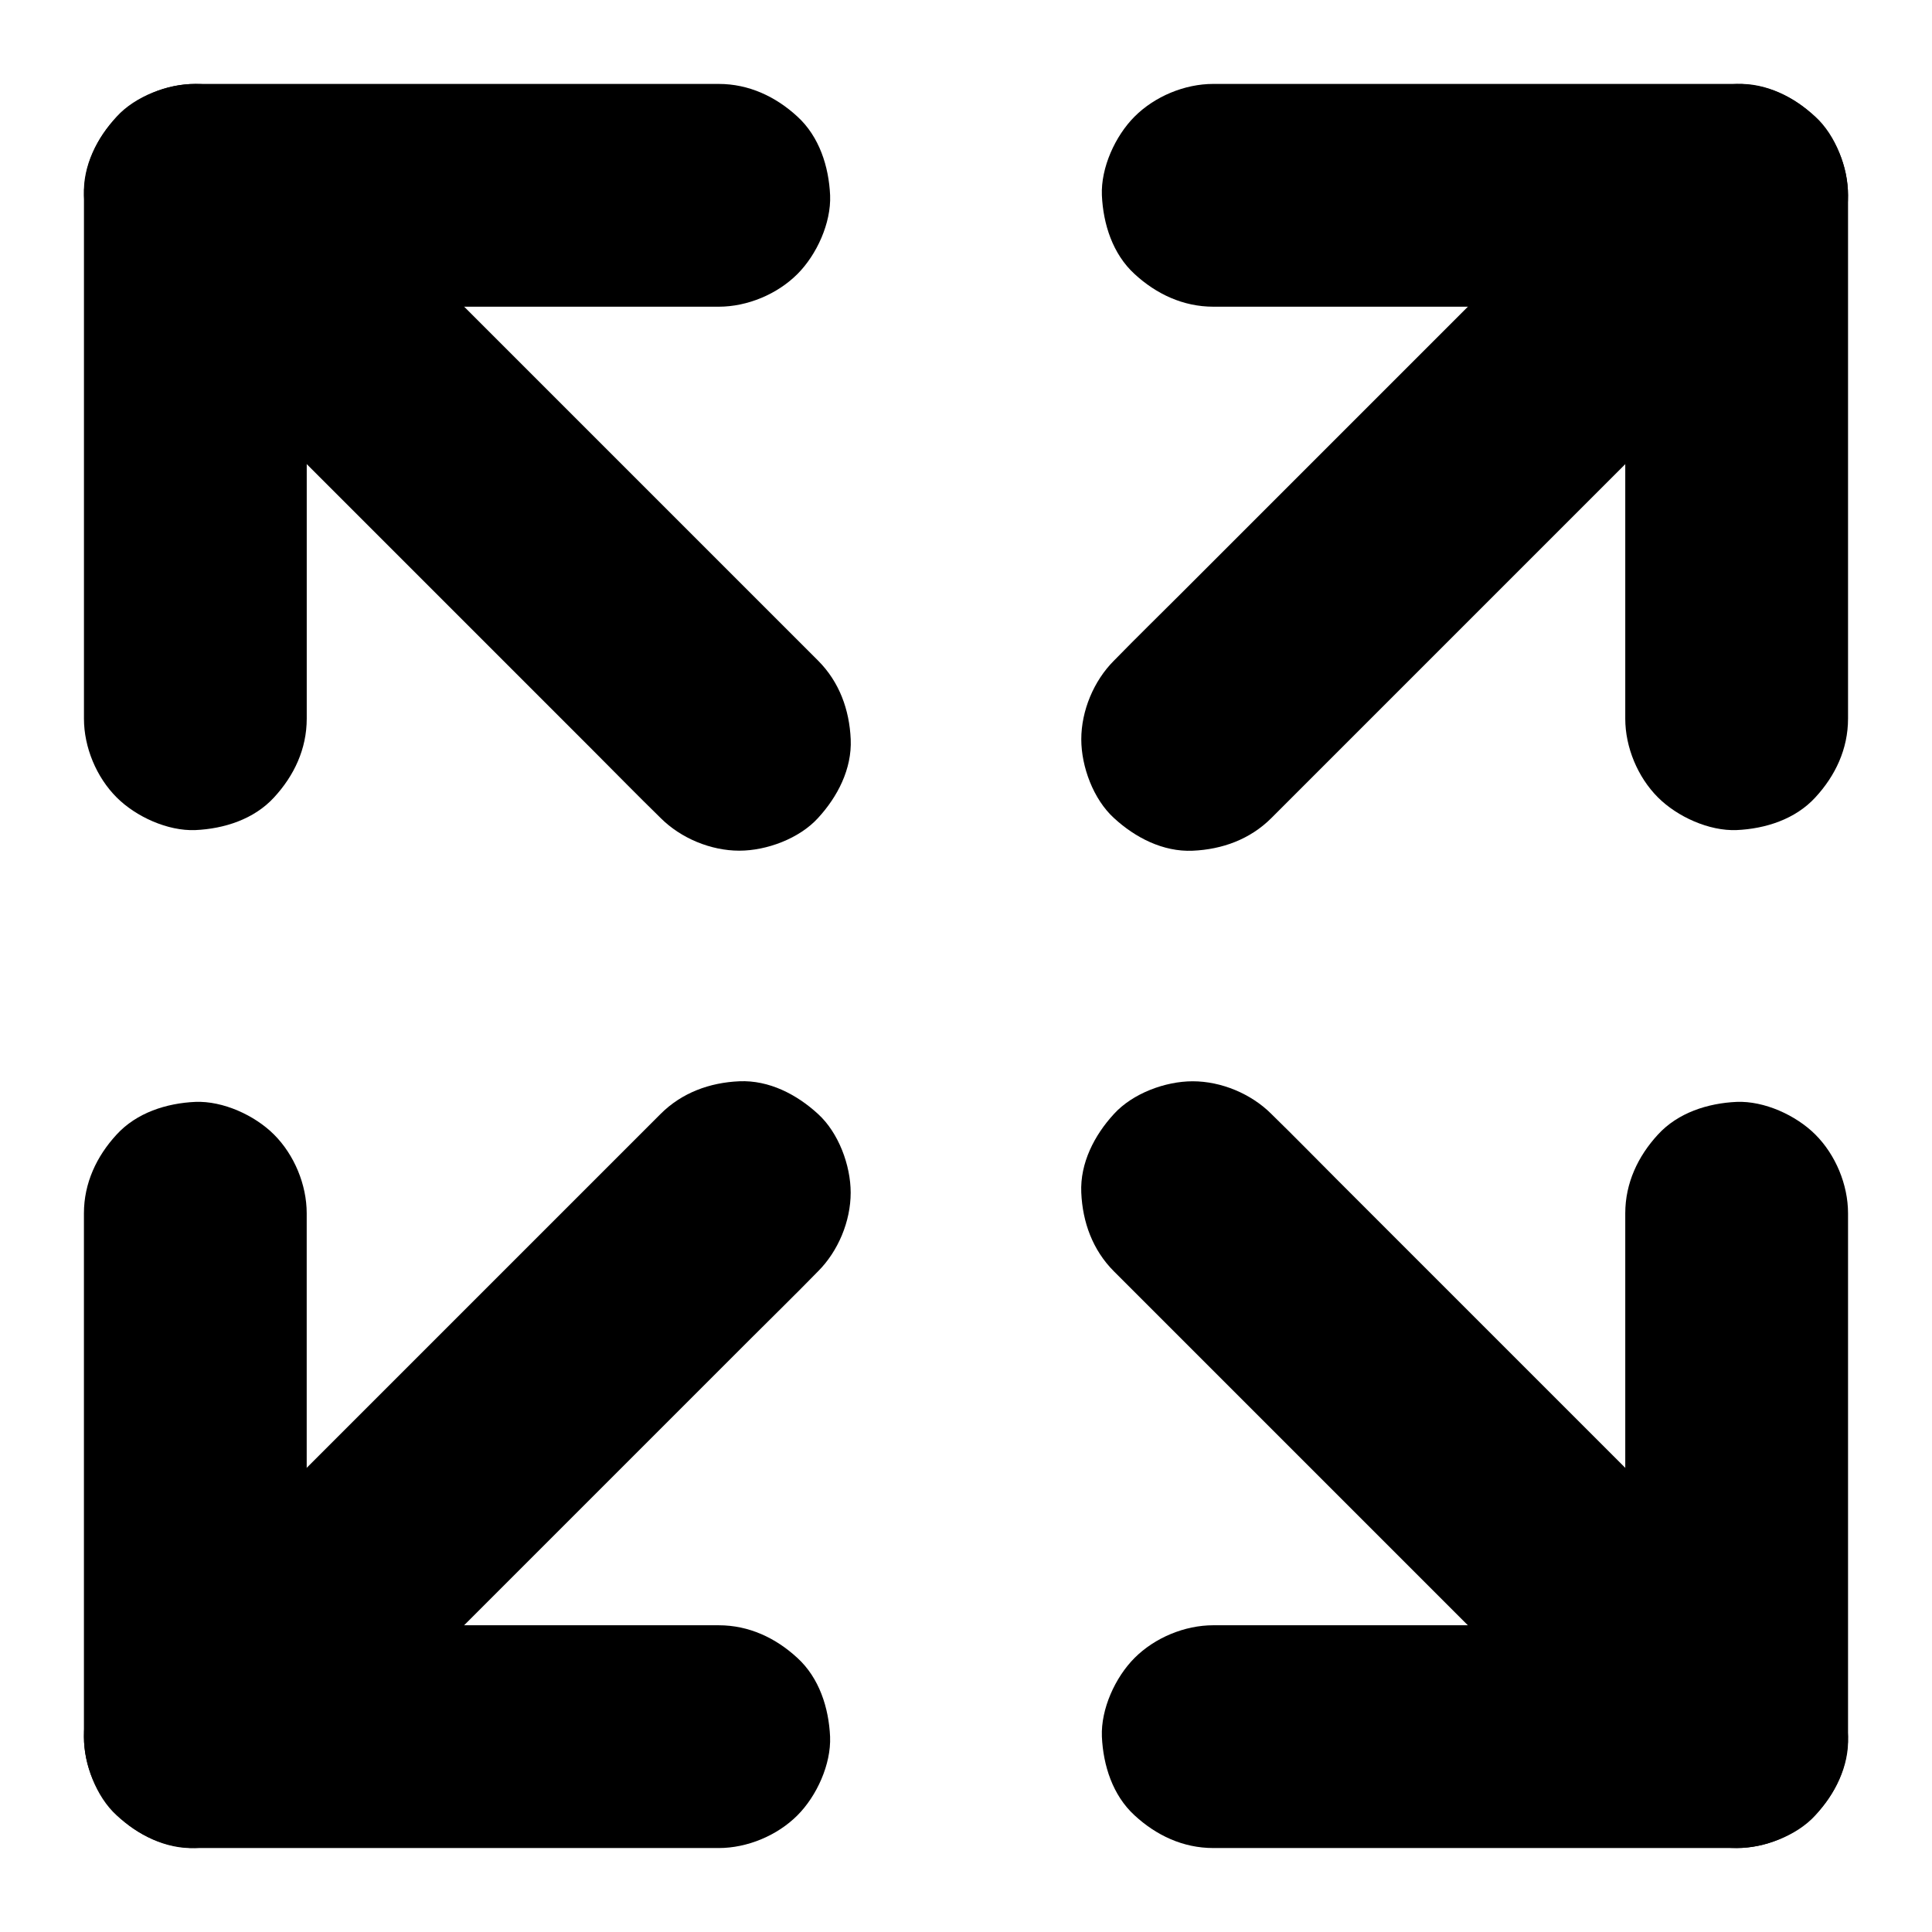
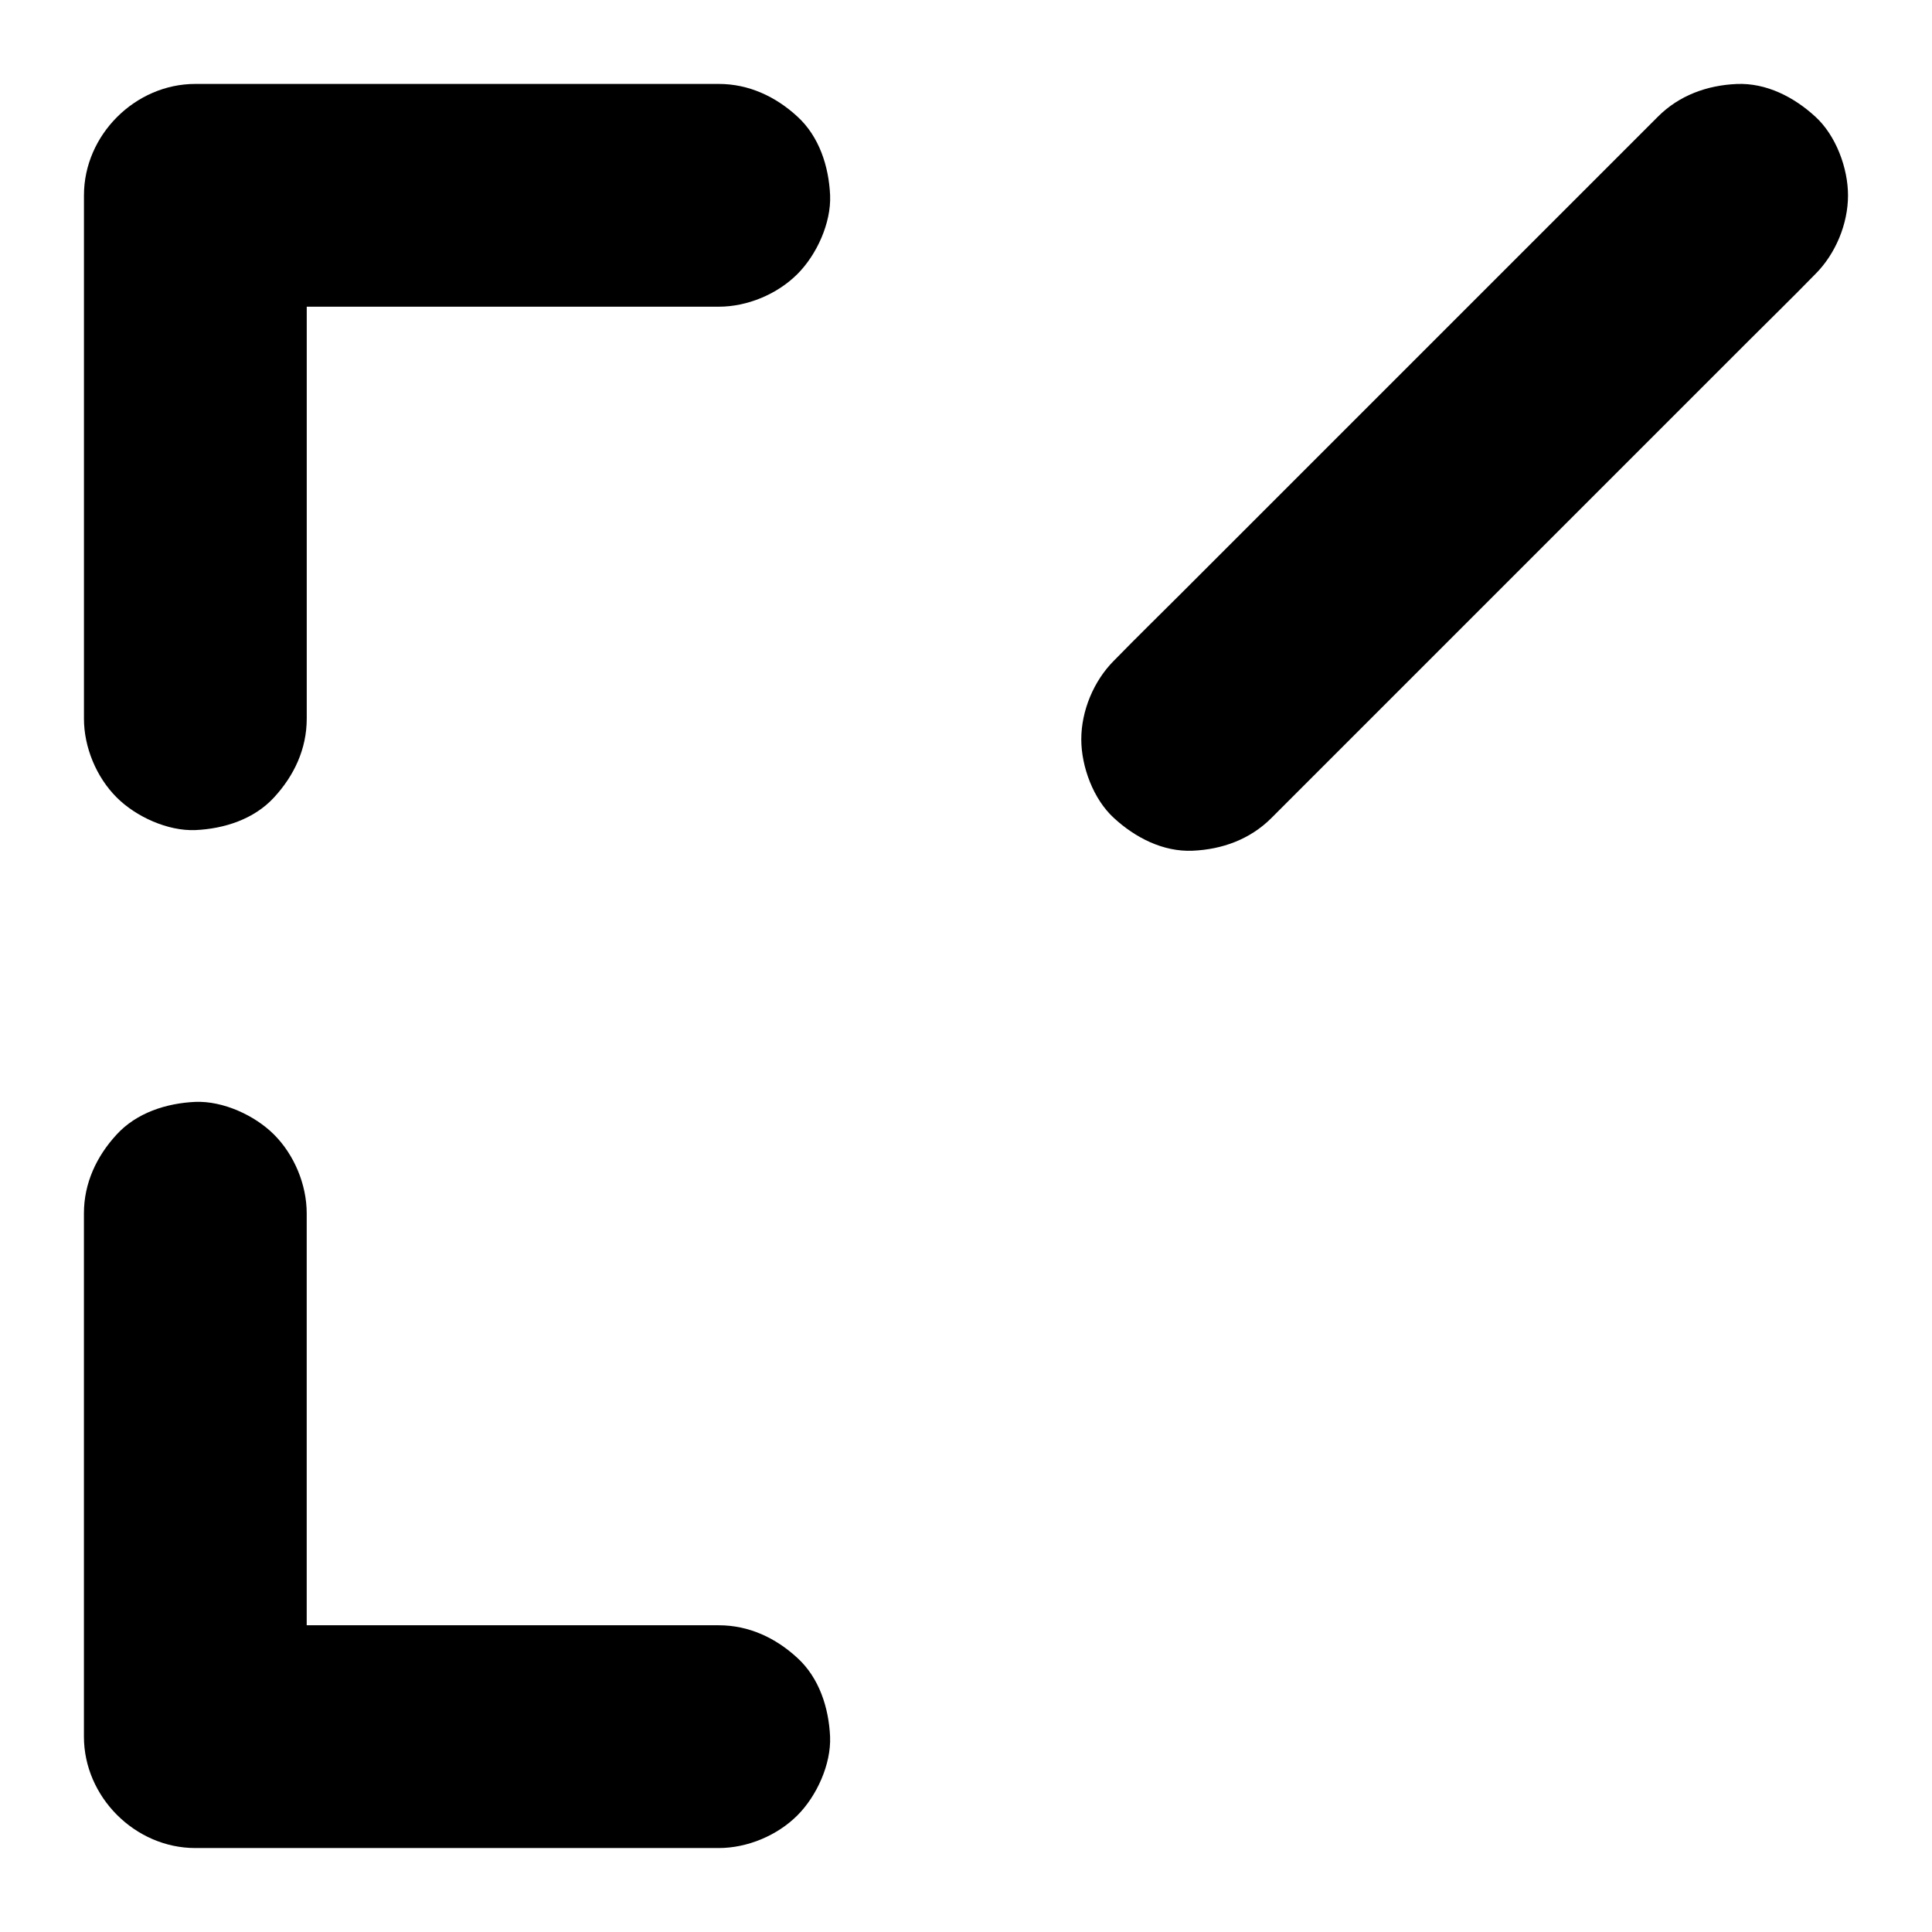
<svg xmlns="http://www.w3.org/2000/svg" fill="#000000" width="800px" height="800px" version="1.1" viewBox="144 144 512 512">
  <g>
    <path d="m225.29 334.46v-46.84-74.688-17.172c-9.84 9.84-19.68 19.68-29.52 29.52h46.84 74.688 17.172c7.578 0 15.5-3.297 20.859-8.66 5.117-5.117 8.953-13.531 8.66-20.859-0.344-7.625-2.856-15.547-8.66-20.859-5.758-5.312-12.891-8.66-20.859-8.66h-46.84-74.688-17.172c-15.941 0-29.52 13.531-29.52 29.52v46.84 74.688 17.172c0 7.578 3.297 15.5 8.66 20.859 5.117 5.117 13.531 8.953 20.859 8.66 7.625-0.344 15.547-2.856 20.859-8.66 5.312-5.754 8.66-12.84 8.66-20.859z" />
-     <path d="m360.79 319.06c-4.773-4.773-9.543-9.543-14.367-14.367-11.465-11.465-22.977-22.977-34.441-34.441-13.824-13.824-27.652-27.652-41.523-41.523-12.004-12.004-24.059-24.059-36.062-36.062-5.856-5.856-11.609-11.758-17.516-17.516l-0.246-0.246c-5.363-5.363-13.285-8.66-20.859-8.66-7.231 0-15.891 3.199-20.859 8.66-5.168 5.609-9.008 12.992-8.66 20.863 0.344 7.824 3 15.203 8.66 20.859l126.39 126.39c5.856 5.856 11.609 11.758 17.516 17.516l0.246 0.246c5.363 5.363 13.285 8.66 20.859 8.66 7.231 0 15.891-3.199 20.859-8.66 5.164-5.609 9.004-12.988 8.66-20.859-0.344-7.824-3-15.203-8.66-20.863z" />
    <path d="m334.46 574.71h-46.84-74.688-17.172c9.84 9.84 19.68 19.68 29.52 29.52v-46.84-74.688-17.172c0-7.578-3.297-15.5-8.66-20.859-5.117-5.117-13.531-8.953-20.859-8.66-7.625 0.344-15.547 2.856-20.859 8.66-5.312 5.758-8.66 12.891-8.66 20.859v46.84 74.688 17.172c0 15.941 13.531 29.52 29.52 29.52h46.84 74.688 17.172c7.578 0 15.5-3.297 20.859-8.66 5.117-5.117 8.953-13.531 8.66-20.859-0.344-7.625-2.856-15.547-8.66-20.859-5.754-5.312-12.84-8.66-20.859-8.66z" />
-     <path d="m319.06 439.21c-4.773 4.773-9.543 9.543-14.367 14.367-11.465 11.465-22.977 22.977-34.441 34.441-13.824 13.824-27.652 27.652-41.523 41.523-12.004 12.004-24.059 24.059-36.062 36.062-5.856 5.856-11.758 11.609-17.516 17.516-0.098 0.098-0.148 0.148-0.246 0.246-5.363 5.363-8.66 13.285-8.66 20.859 0 7.231 3.199 15.891 8.66 20.859 5.609 5.164 12.988 9.004 20.859 8.66 7.824-0.344 15.203-3 20.859-8.66l14.367-14.367c11.465-11.465 22.977-22.977 34.441-34.441 13.824-13.824 27.652-27.652 41.523-41.523 12.004-12.004 24.059-24.059 36.062-36.062 5.856-5.856 11.758-11.609 17.516-17.516 0.098-0.098 0.148-0.148 0.246-0.246 5.363-5.363 8.66-13.285 8.66-20.859 0-7.231-3.199-15.891-8.66-20.859-5.609-5.164-12.988-9.004-20.859-8.66-7.82 0.344-15.199 3.004-20.859 8.66z" />
-     <path d="m633.75 334.46v-46.84-74.688-17.172c0-15.941-13.531-29.52-29.52-29.52h-46.84-74.688-17.172c-7.578 0-15.5 3.297-20.859 8.66-5.117 5.117-8.953 13.531-8.66 20.859 0.344 7.625 2.856 15.547 8.66 20.859 5.758 5.312 12.891 8.66 20.859 8.66h46.84 74.688 17.172c-9.84-9.84-19.68-19.68-29.52-29.52v46.84 74.688 17.172c0 7.578 3.297 15.5 8.66 20.859 5.117 5.117 13.531 8.953 20.859 8.66 7.625-0.344 15.547-2.856 20.859-8.66 5.312-5.754 8.66-12.84 8.66-20.859z" />
    <path d="m480.93 360.79 126.39-126.39c5.856-5.856 11.758-11.609 17.516-17.516l0.246-0.246c5.363-5.363 8.66-13.285 8.66-20.859 0-7.231-3.199-15.891-8.66-20.859-5.609-5.164-12.988-9.004-20.859-8.66-7.824 0.344-15.203 3-20.859 8.66l-126.39 126.39c-5.856 5.856-11.758 11.609-17.516 17.516l-0.246 0.246c-5.363 5.363-8.66 13.285-8.66 20.859 0 7.231 3.199 15.891 8.66 20.859 5.609 5.164 12.988 9.004 20.859 8.66 7.82-0.344 15.199-3 20.859-8.66z" />
-     <path d="m465.53 633.75h46.84 74.688 17.172c15.941 0 29.52-13.531 29.52-29.52v-46.84-74.688-17.172c0-7.578-3.297-15.5-8.66-20.859-5.117-5.117-13.531-8.953-20.859-8.66-7.625 0.344-15.547 2.856-20.859 8.66-5.312 5.758-8.66 12.891-8.66 20.859v46.84 74.688 17.172c9.84-9.84 19.68-19.68 29.52-29.52h-46.84-74.688-17.172c-7.578 0-15.5 3.297-20.859 8.66-5.117 5.117-8.953 13.531-8.66 20.859 0.344 7.625 2.856 15.547 8.66 20.859 5.758 5.312 12.84 8.66 20.859 8.66z" />
-     <path d="m439.21 480.93 14.367 14.367c11.465 11.465 22.977 22.977 34.441 34.441 13.824 13.824 27.652 27.652 41.523 41.523 12.004 12.004 24.059 24.059 36.062 36.062 5.856 5.856 11.609 11.758 17.516 17.516 0.098 0.098 0.148 0.148 0.246 0.246 5.363 5.363 13.285 8.66 20.859 8.66 7.231 0 15.891-3.199 20.859-8.66 5.164-5.609 9.004-12.988 8.66-20.859-0.344-7.824-3-15.203-8.66-20.859l-90.332-90.332c-12.004-12.004-24.059-24.059-36.062-36.062-5.856-5.856-11.609-11.758-17.516-17.516-0.098-0.098-0.148-0.148-0.246-0.246-5.363-5.363-13.285-8.66-20.859-8.66-7.231 0-15.891 3.199-20.859 8.66-5.164 5.609-9.004 12.988-8.66 20.859 0.344 7.82 3.004 15.199 8.66 20.859z" />
  </g>
</svg>